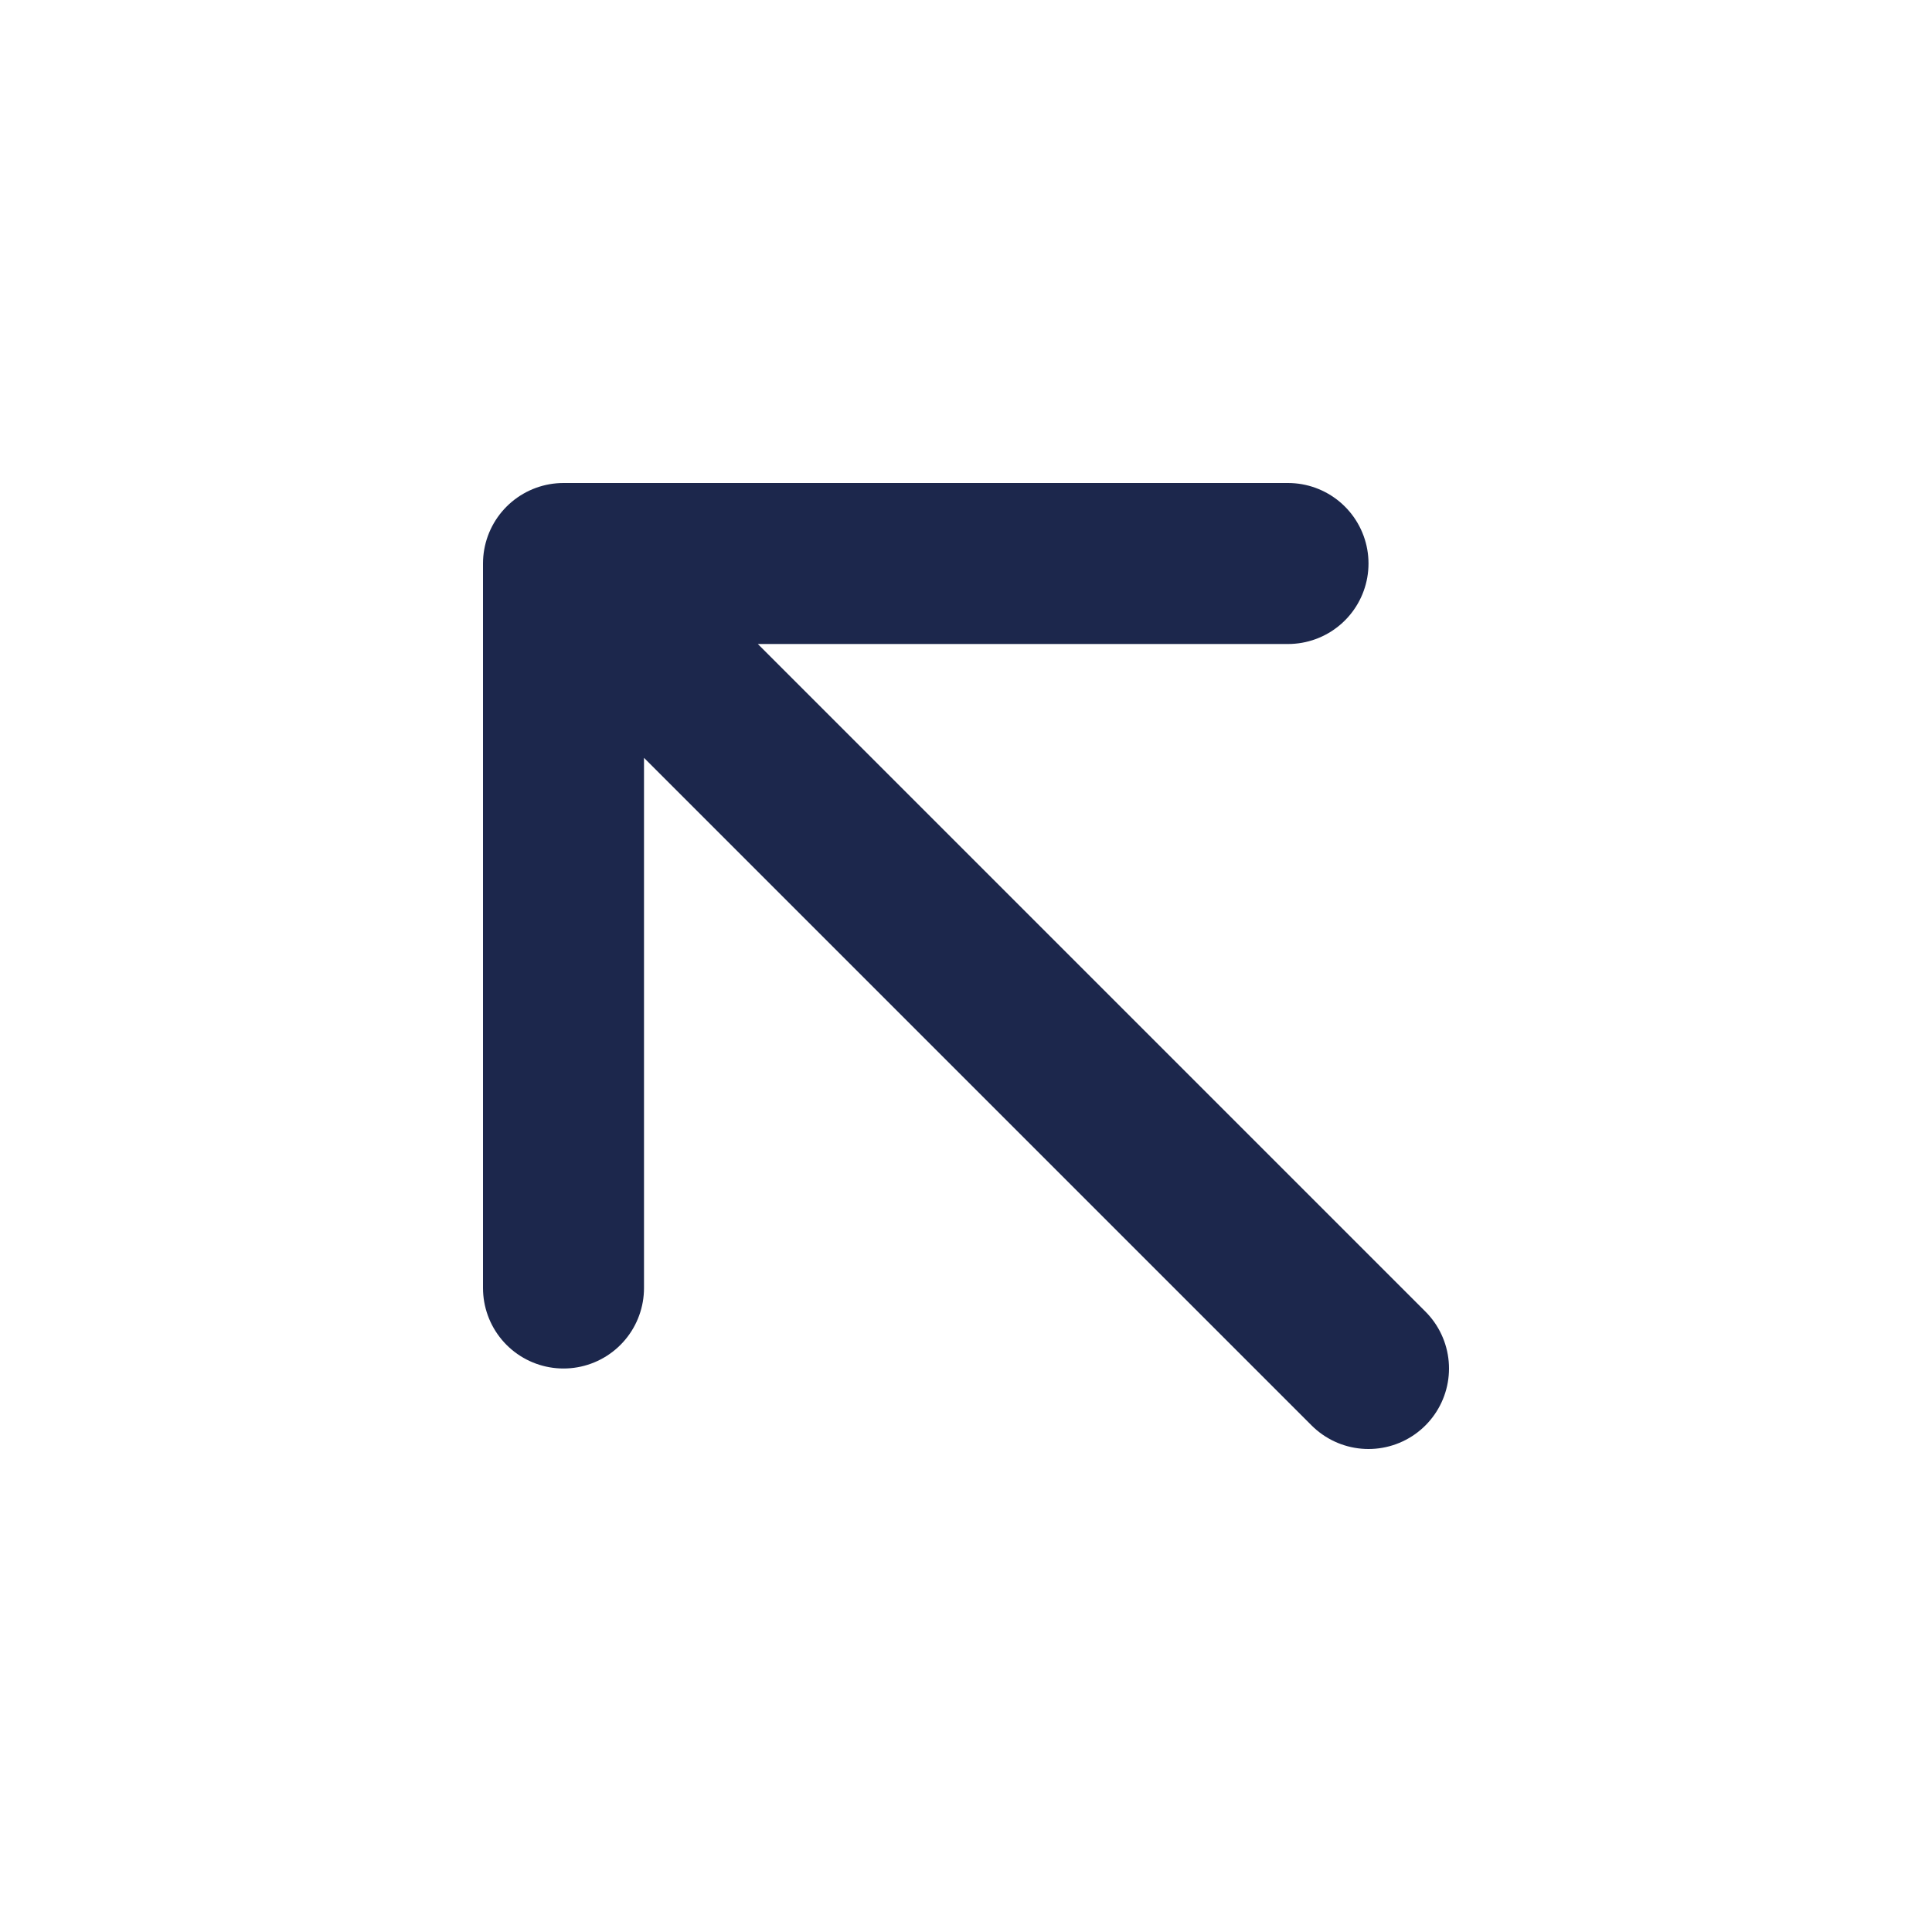
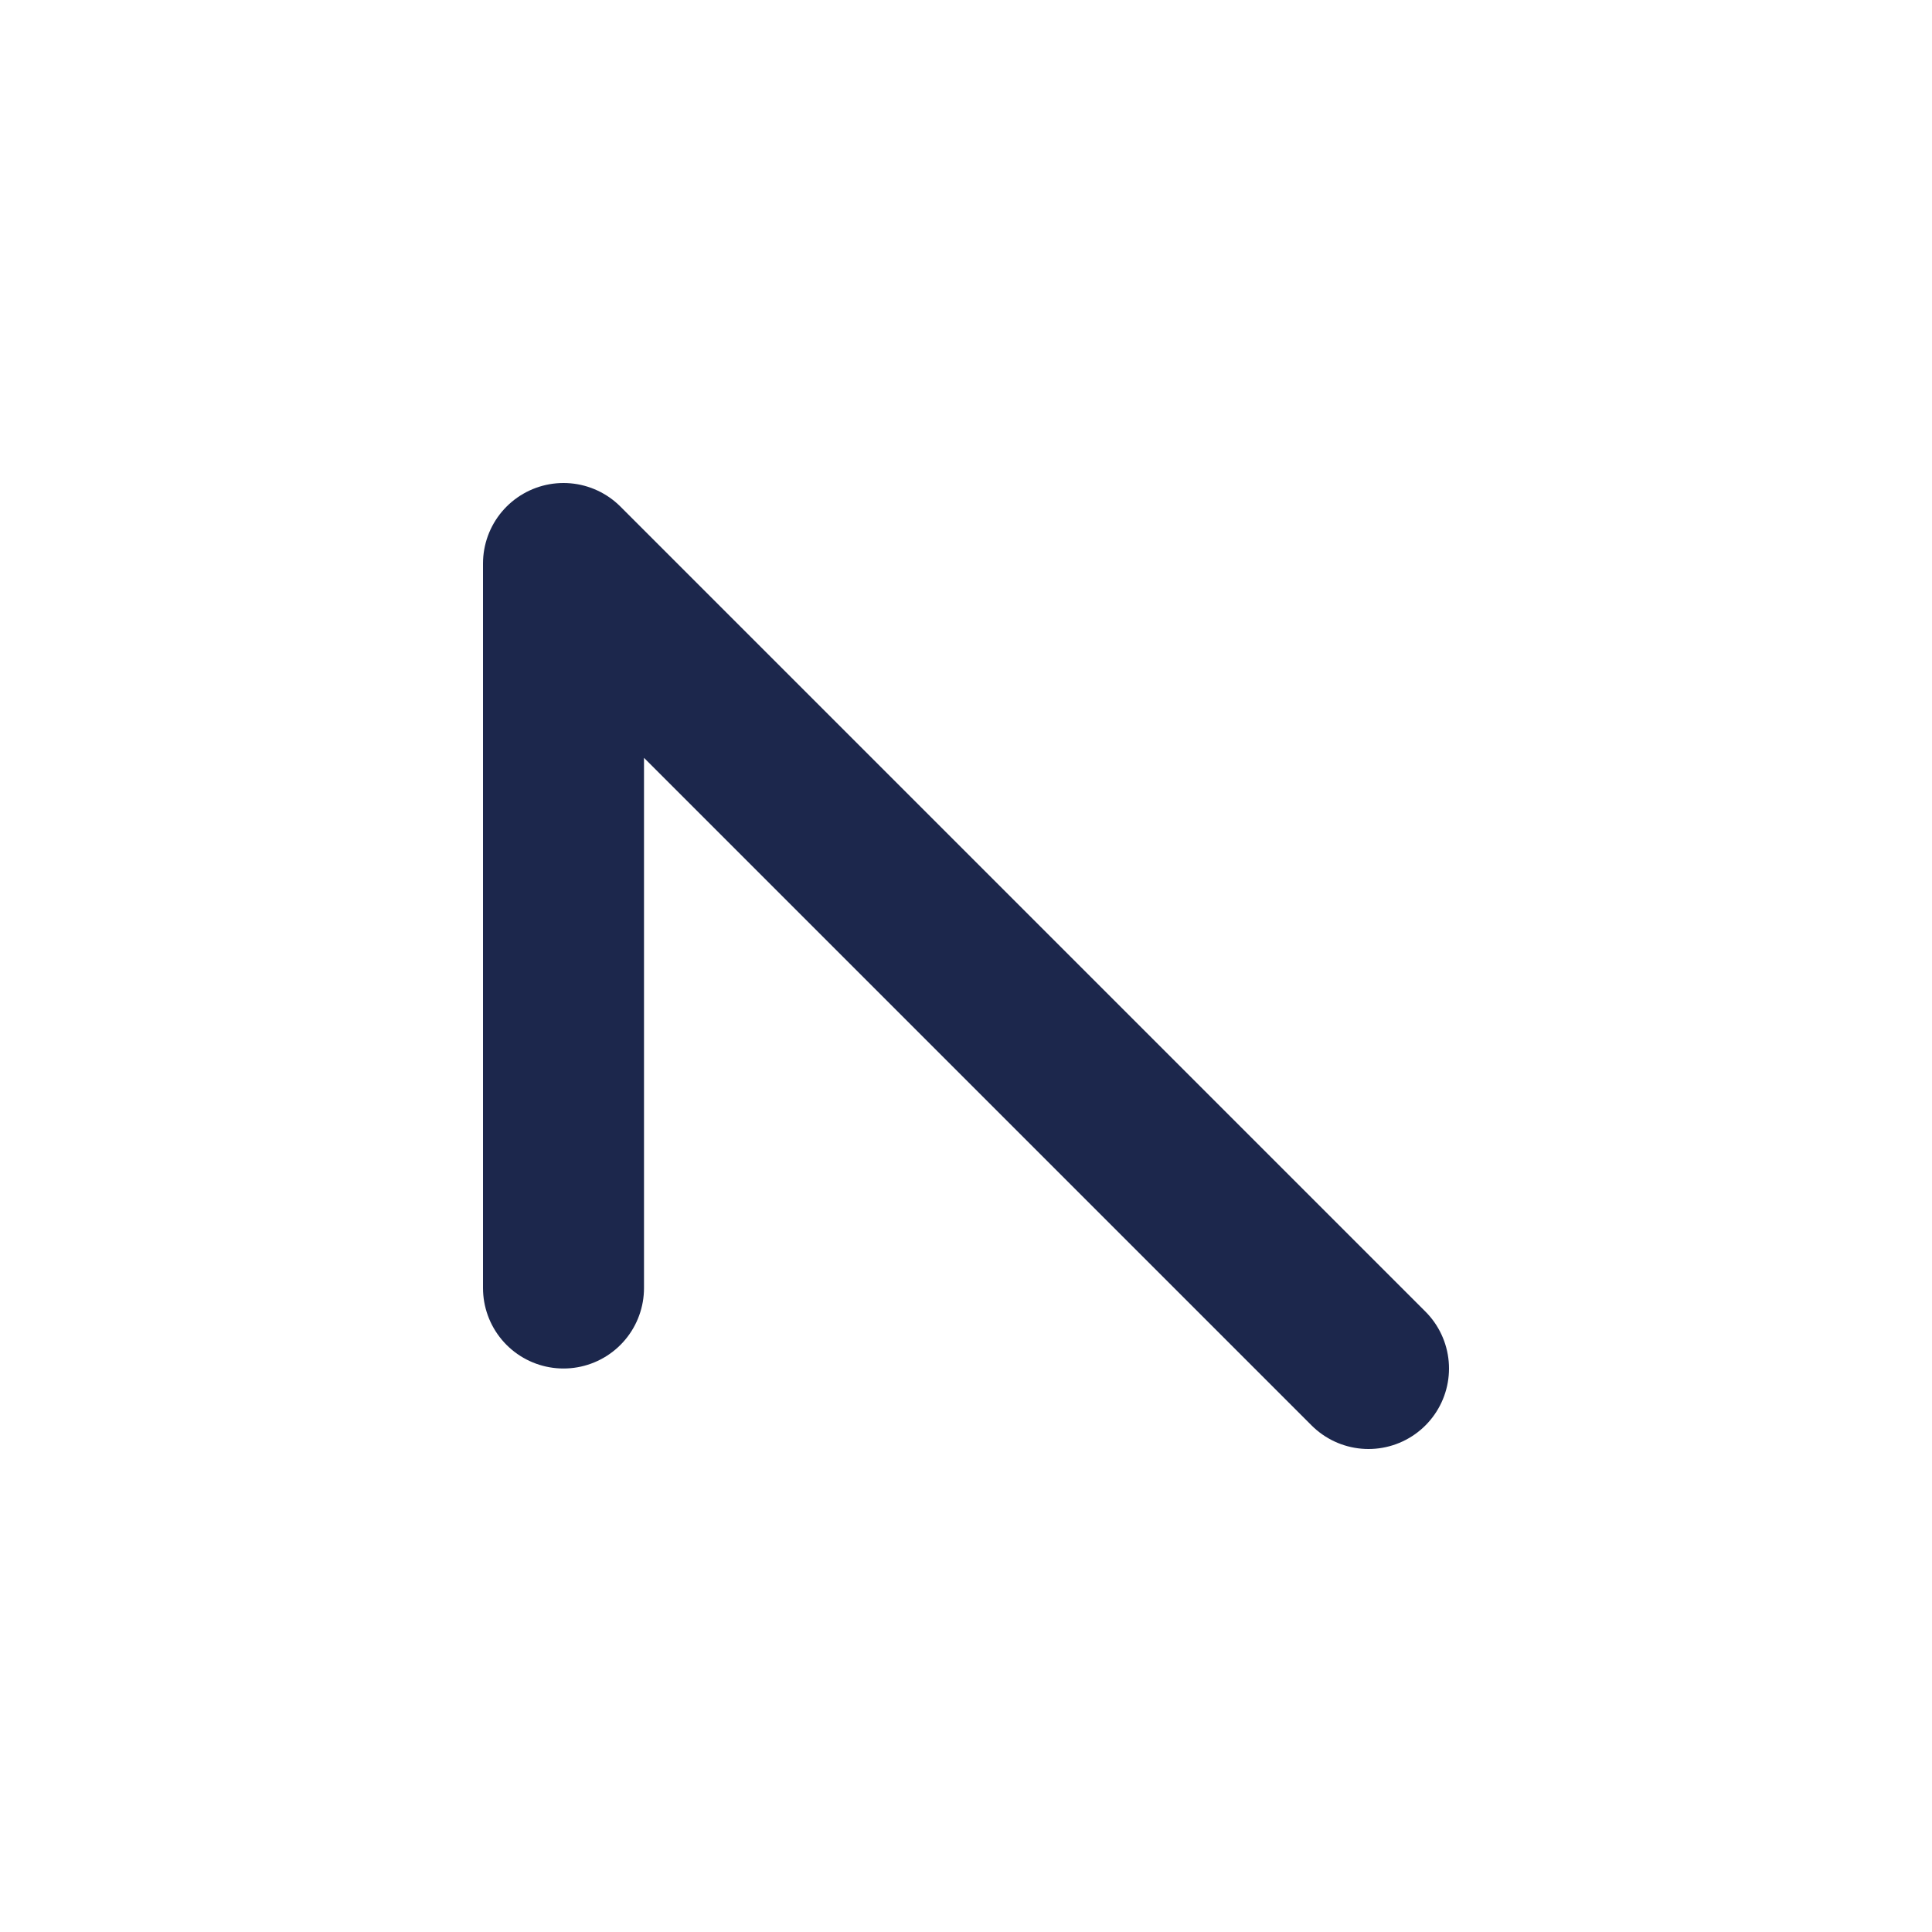
<svg xmlns="http://www.w3.org/2000/svg" width="800px" height="800px" viewBox="0 0 24 24" fill="none">
-   <path d="M17 17L7 7M7 7V16M7 7H16" stroke="#1C274C" stroke-width="2" stroke-linecap="round" stroke-linejoin="round" />
+   <path d="M17 17L7 7M7 7V16M7 7" stroke="#1C274C" stroke-width="2" stroke-linecap="round" stroke-linejoin="round" />
</svg>